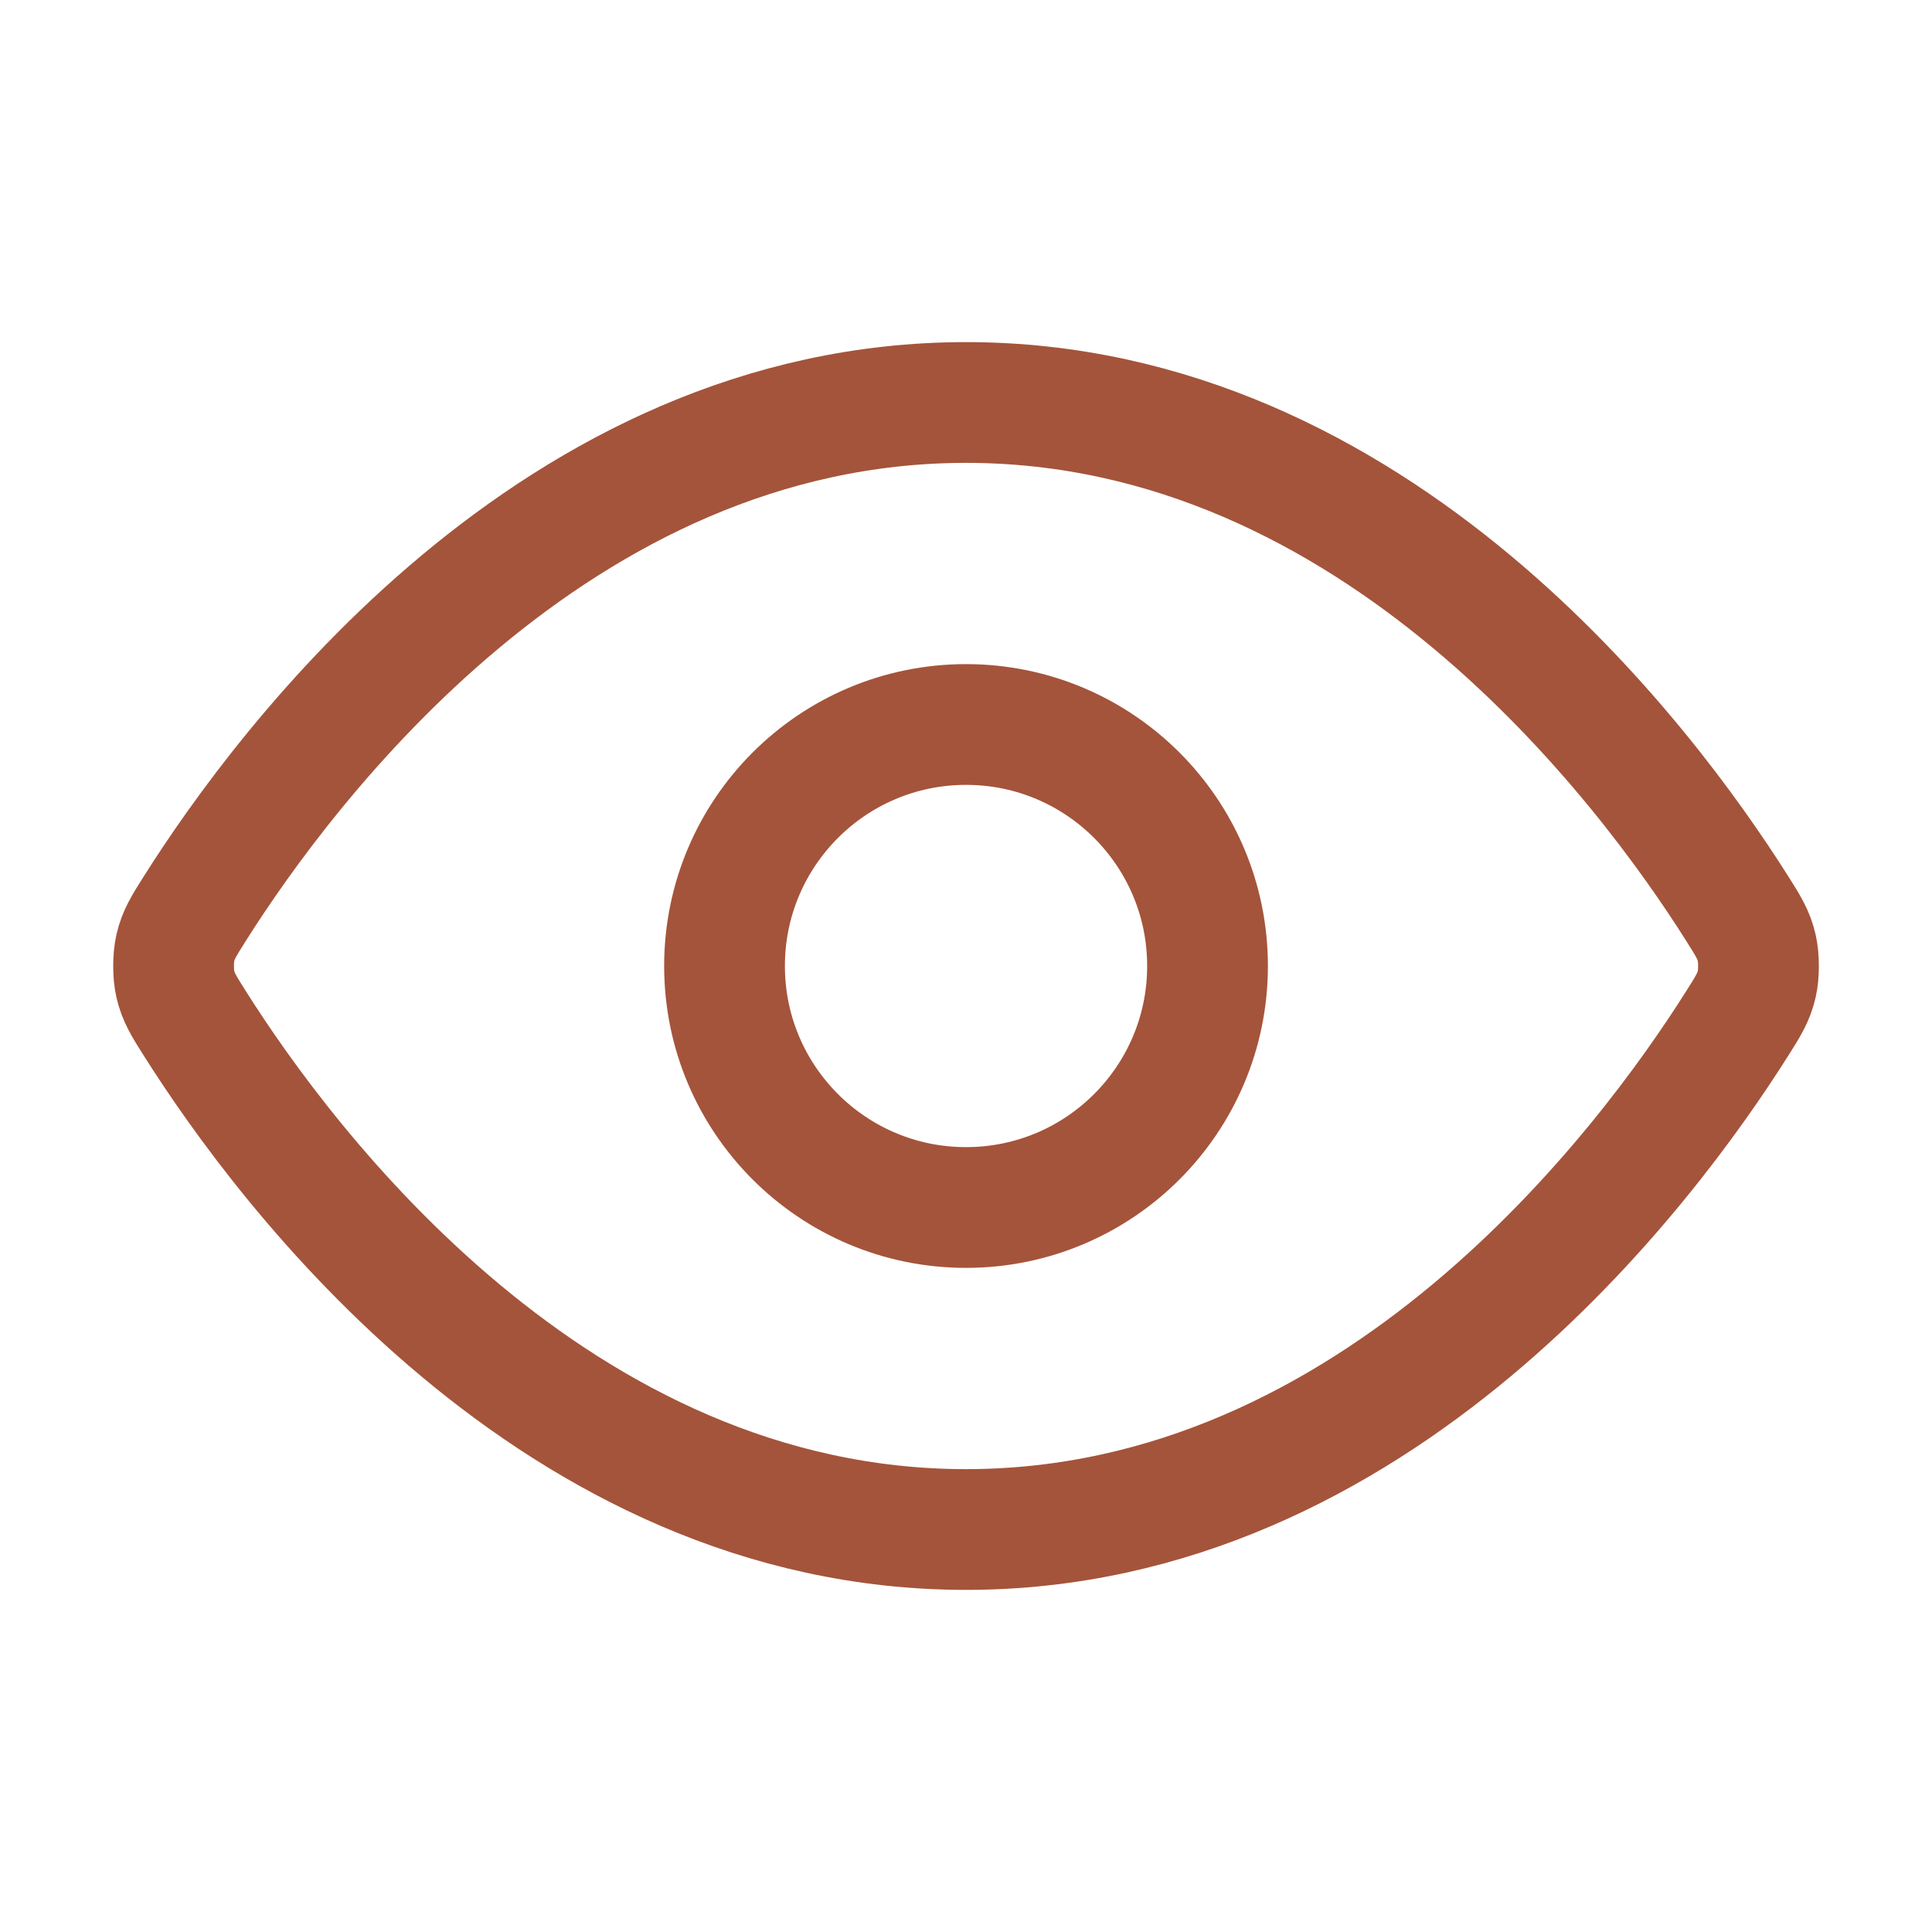
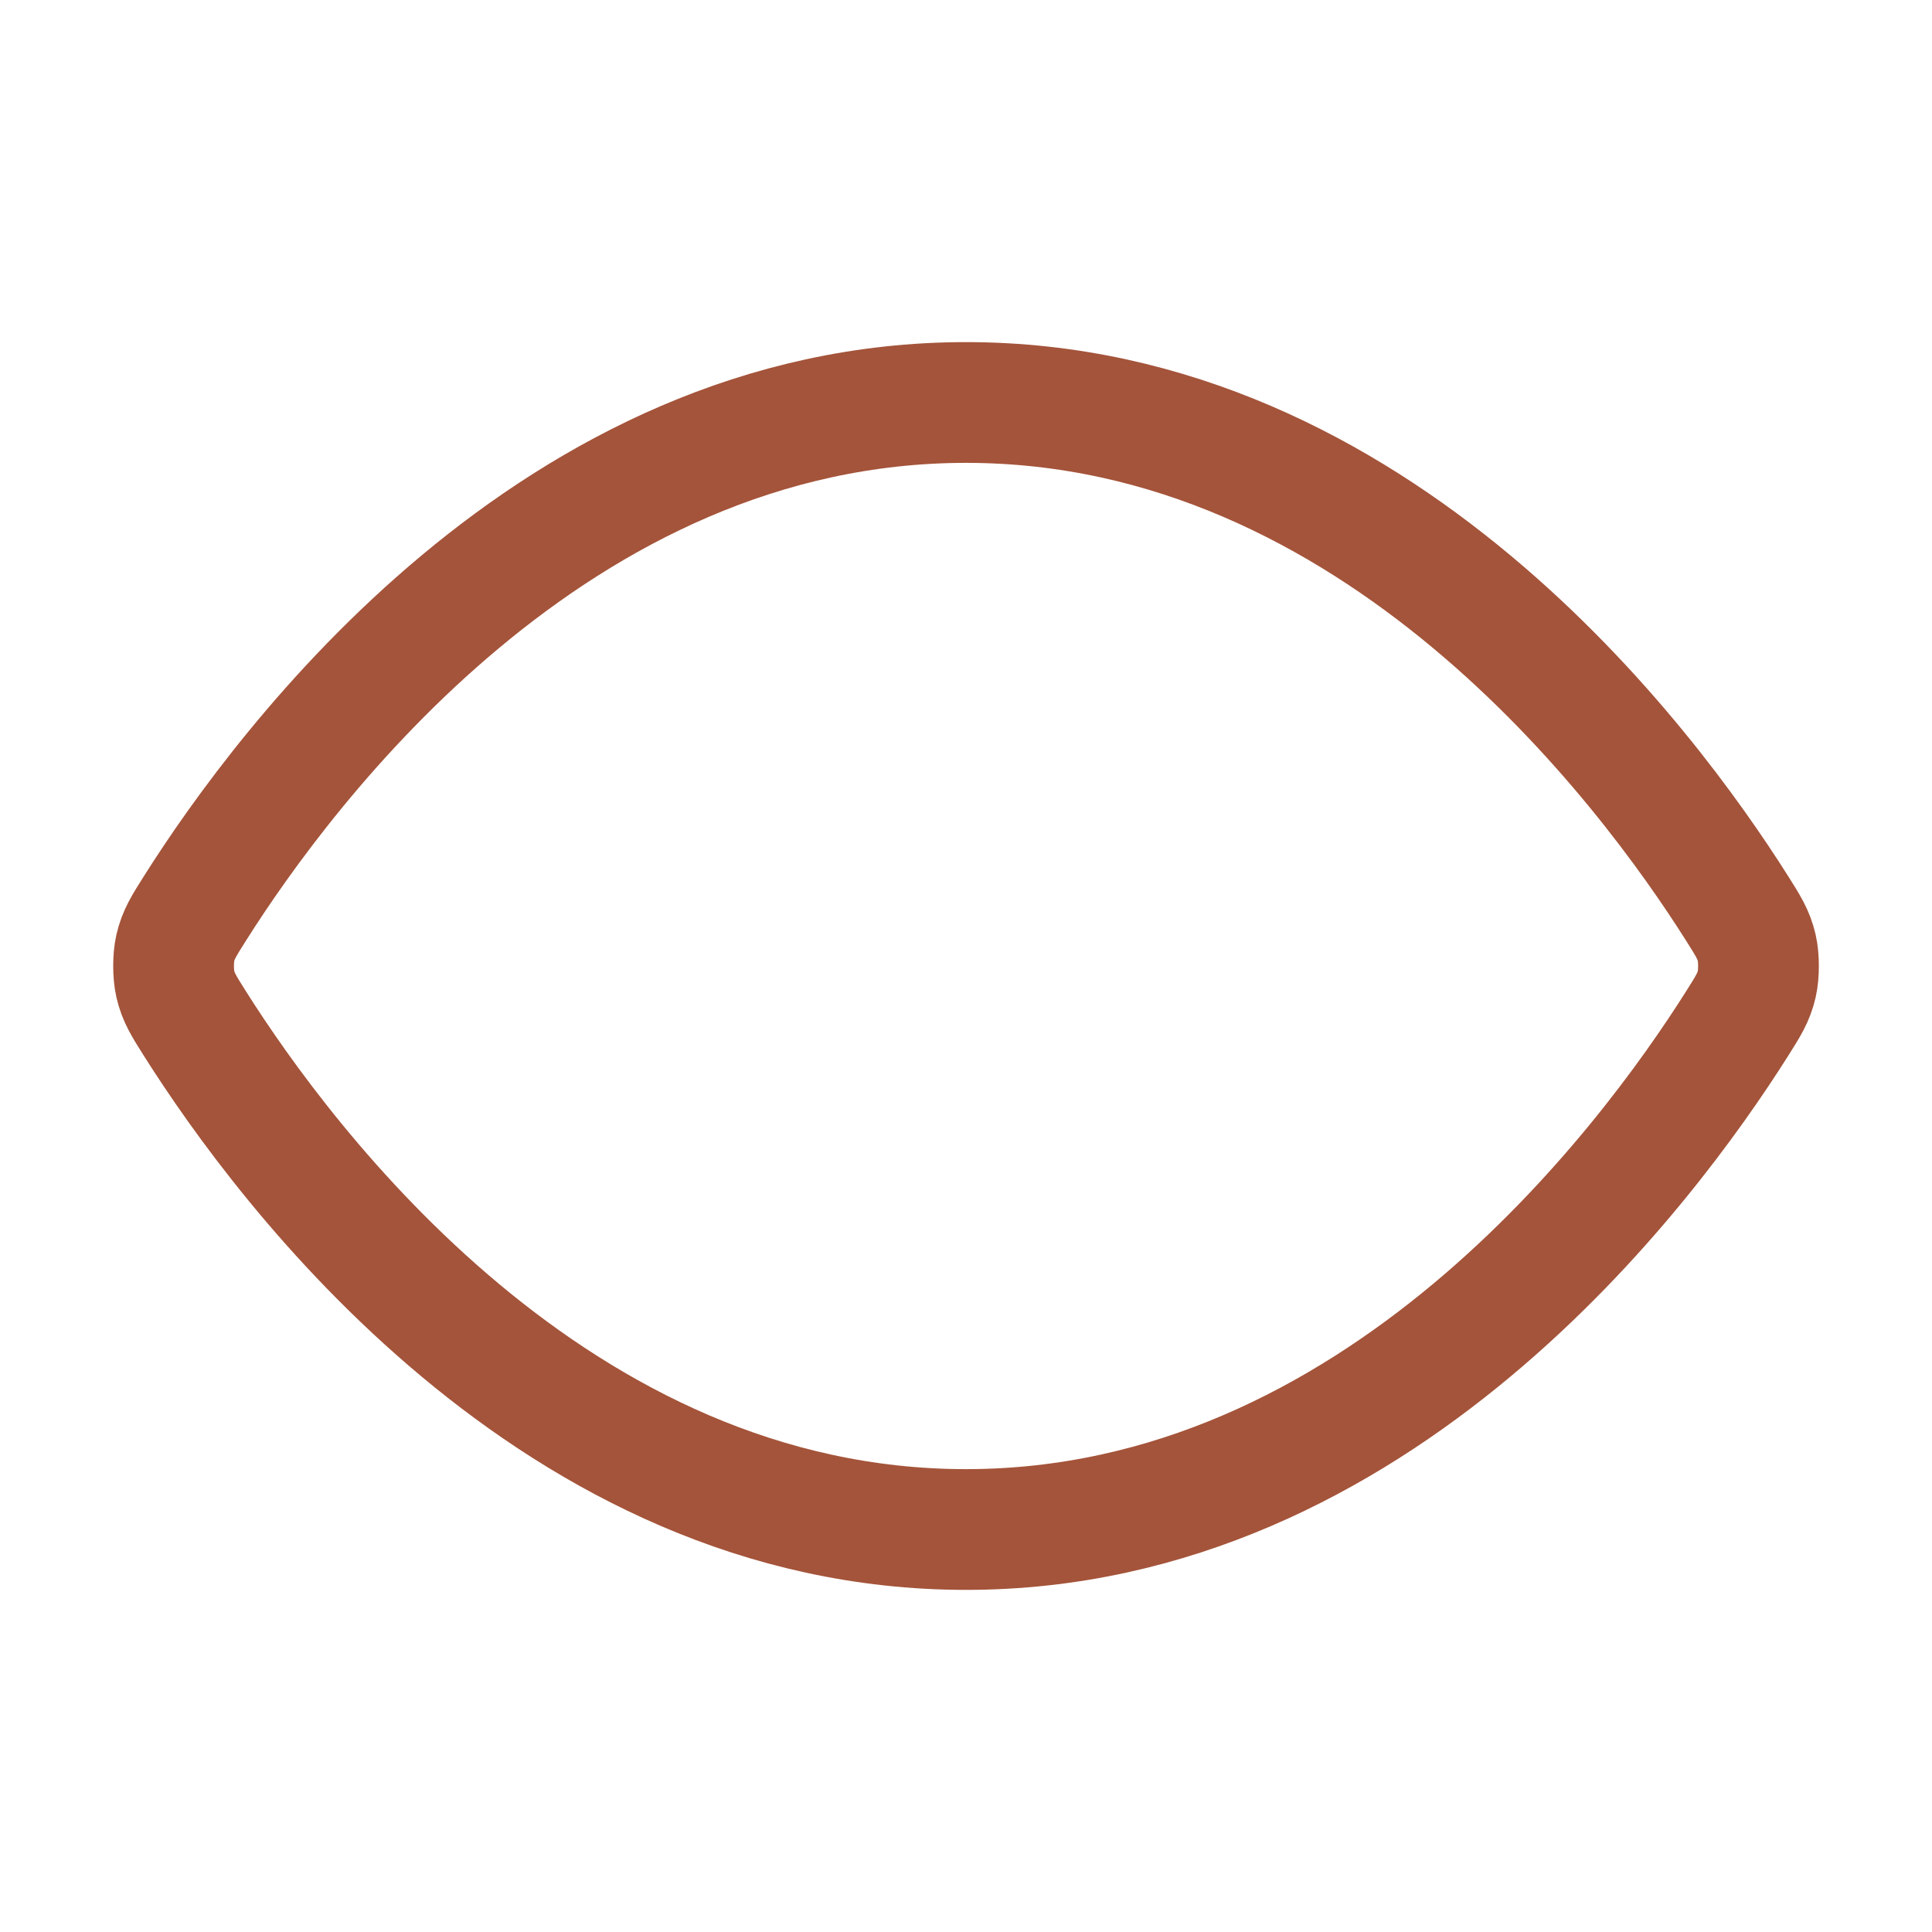
<svg xmlns="http://www.w3.org/2000/svg" width="64" height="64" viewBox="0 0 64 64" fill="none">
  <path d="M6.454 33.902C6.09 33.327 5.909 33.039 5.807 32.596C5.731 32.263 5.731 31.737 5.807 31.404C5.909 30.961 6.09 30.673 6.454 30.098C9.455 25.346 18.388 13.333 32.001 13.333C45.614 13.333 54.547 25.346 57.548 30.098C57.912 30.673 58.093 30.961 58.195 31.404C58.271 31.737 58.271 32.263 58.195 32.596C58.093 33.039 57.912 33.327 57.548 33.902C54.547 38.654 45.614 50.667 32.001 50.667C18.388 50.667 9.455 38.654 6.454 33.902Z" stroke="#A4543A" stroke-width="4" stroke-linecap="round" stroke-linejoin="round" />
-   <path d="M32.001 40C36.419 40 40.001 36.418 40.001 32C40.001 27.582 36.419 24 32.001 24C27.583 24 24.001 27.582 24.001 32C24.001 36.418 27.583 40 32.001 40Z" stroke="#A4543A" stroke-width="4" stroke-linecap="round" stroke-linejoin="round" />
</svg>